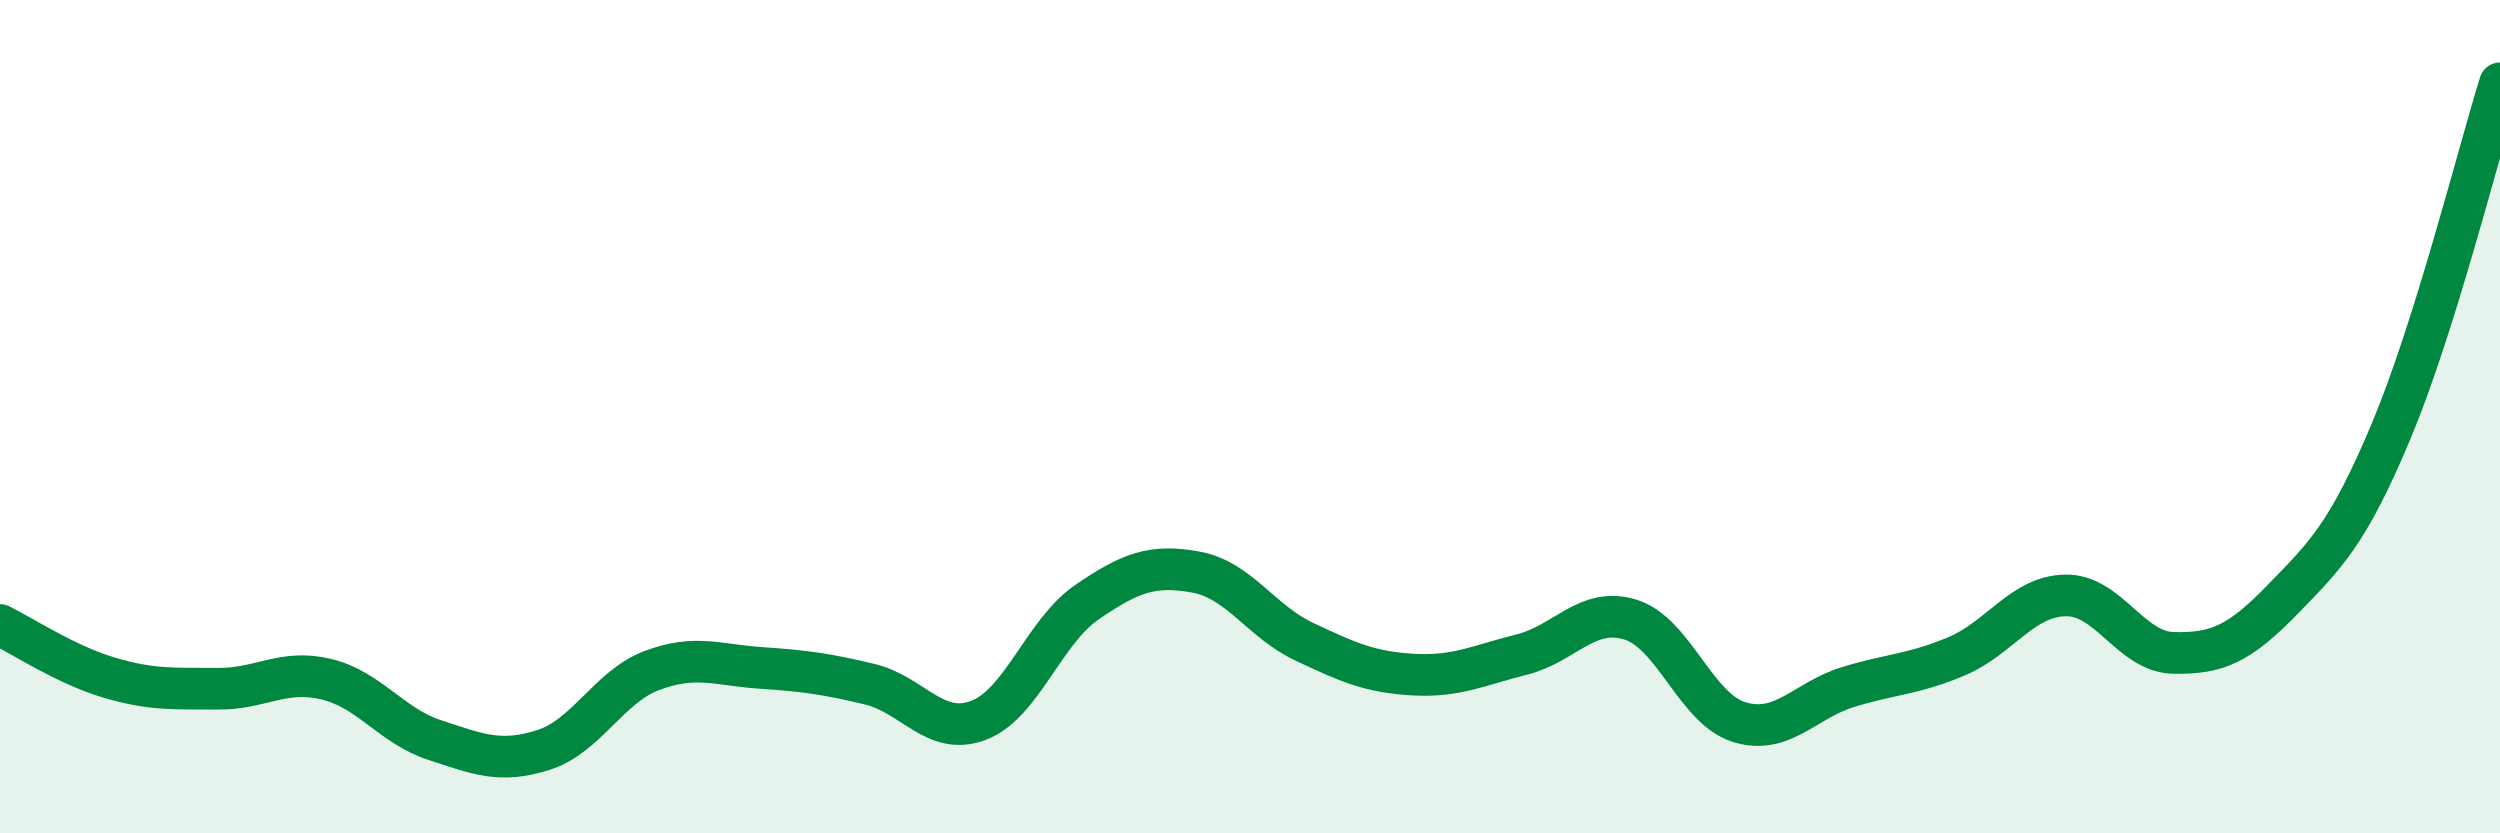
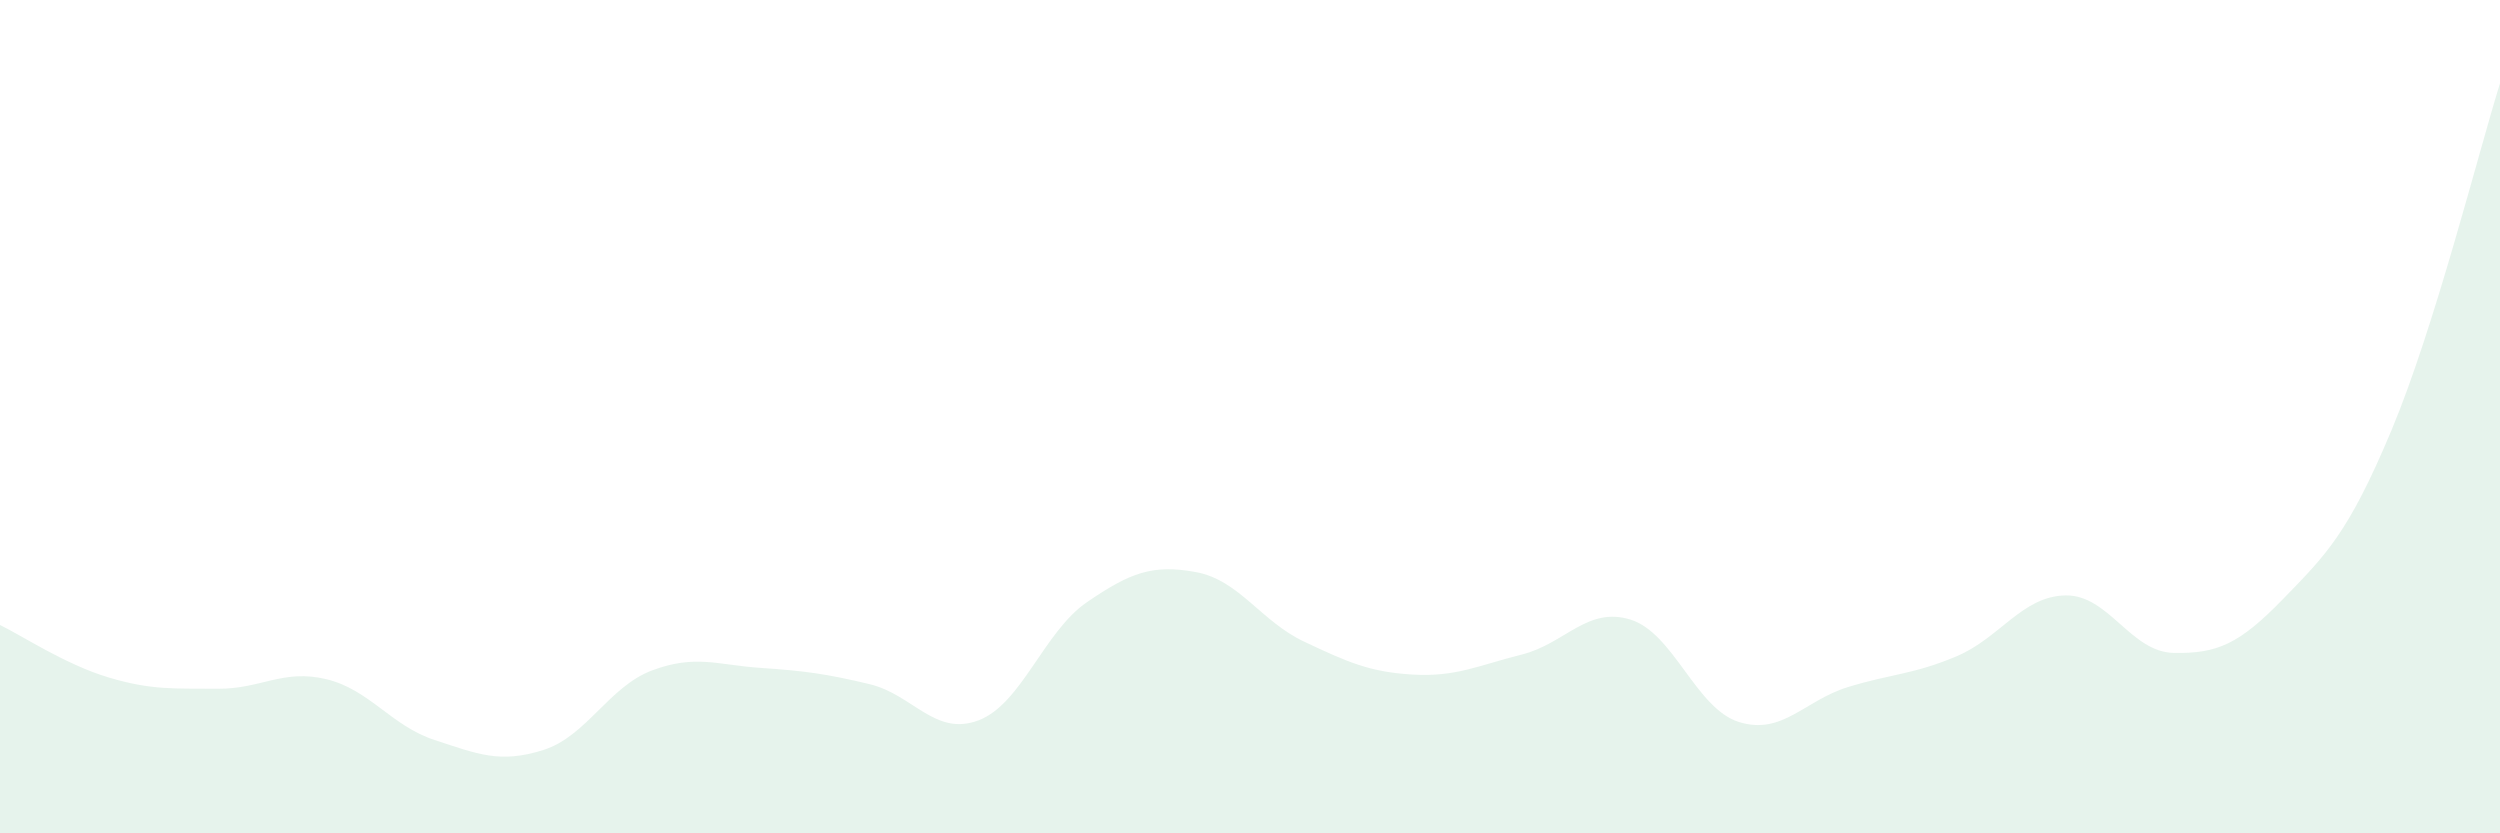
<svg xmlns="http://www.w3.org/2000/svg" width="60" height="20" viewBox="0 0 60 20">
  <path d="M 0,15 C 0.52,15.25 1.57,15.95 2.61,16.26 C 3.65,16.57 4.18,16.52 5.22,16.53 C 6.26,16.54 6.79,16.05 7.83,16.3 C 8.87,16.55 9.39,17.42 10.43,17.76 C 11.47,18.1 12,18.33 13.04,18 C 14.08,17.67 14.61,16.48 15.65,16.09 C 16.69,15.7 17.22,15.96 18.26,16.03 C 19.3,16.1 19.83,16.17 20.87,16.42 C 21.91,16.67 22.44,17.68 23.48,17.29 C 24.52,16.9 25.05,15.16 26.09,14.45 C 27.13,13.74 27.66,13.54 28.7,13.73 C 29.74,13.92 30.26,14.91 31.3,15.4 C 32.34,15.89 32.87,16.13 33.91,16.19 C 34.95,16.25 35.48,15.97 36.52,15.71 C 37.56,15.45 38.09,14.55 39.13,14.87 C 40.17,15.19 40.7,17.01 41.74,17.33 C 42.78,17.65 43.31,16.81 44.35,16.49 C 45.39,16.17 45.92,16.19 46.96,15.75 C 48,15.31 48.53,14.31 49.57,14.29 C 50.61,14.27 51.13,15.65 52.17,15.67 C 53.21,15.69 53.74,15.46 54.78,14.39 C 55.82,13.32 56.35,12.82 57.39,10.34 C 58.43,7.86 59.48,3.67 60,2L60 20L0 20Z" fill="#008740" opacity="0.1" stroke-linecap="round" stroke-linejoin="round" />
-   <path d="M 0,15 C 0.52,15.25 1.57,15.95 2.61,16.26 C 3.65,16.57 4.18,16.52 5.22,16.53 C 6.26,16.54 6.79,16.05 7.83,16.3 C 8.87,16.55 9.39,17.42 10.43,17.76 C 11.47,18.1 12,18.33 13.04,18 C 14.08,17.67 14.61,16.48 15.65,16.09 C 16.69,15.7 17.22,15.96 18.26,16.03 C 19.3,16.1 19.83,16.17 20.87,16.42 C 21.91,16.67 22.44,17.68 23.48,17.29 C 24.52,16.9 25.05,15.16 26.09,14.45 C 27.13,13.74 27.66,13.54 28.7,13.73 C 29.74,13.92 30.26,14.91 31.3,15.4 C 32.34,15.89 32.87,16.13 33.91,16.19 C 34.95,16.25 35.48,15.97 36.52,15.71 C 37.56,15.45 38.09,14.55 39.13,14.87 C 40.17,15.19 40.7,17.01 41.74,17.33 C 42.78,17.65 43.31,16.81 44.35,16.49 C 45.39,16.17 45.92,16.19 46.96,15.75 C 48,15.31 48.53,14.31 49.57,14.29 C 50.61,14.27 51.13,15.65 52.17,15.67 C 53.21,15.69 53.74,15.46 54.78,14.39 C 55.82,13.32 56.35,12.82 57.39,10.34 C 58.43,7.86 59.48,3.67 60,2" stroke="#008740" stroke-width="1" fill="none" stroke-linecap="round" stroke-linejoin="round" />
</svg>